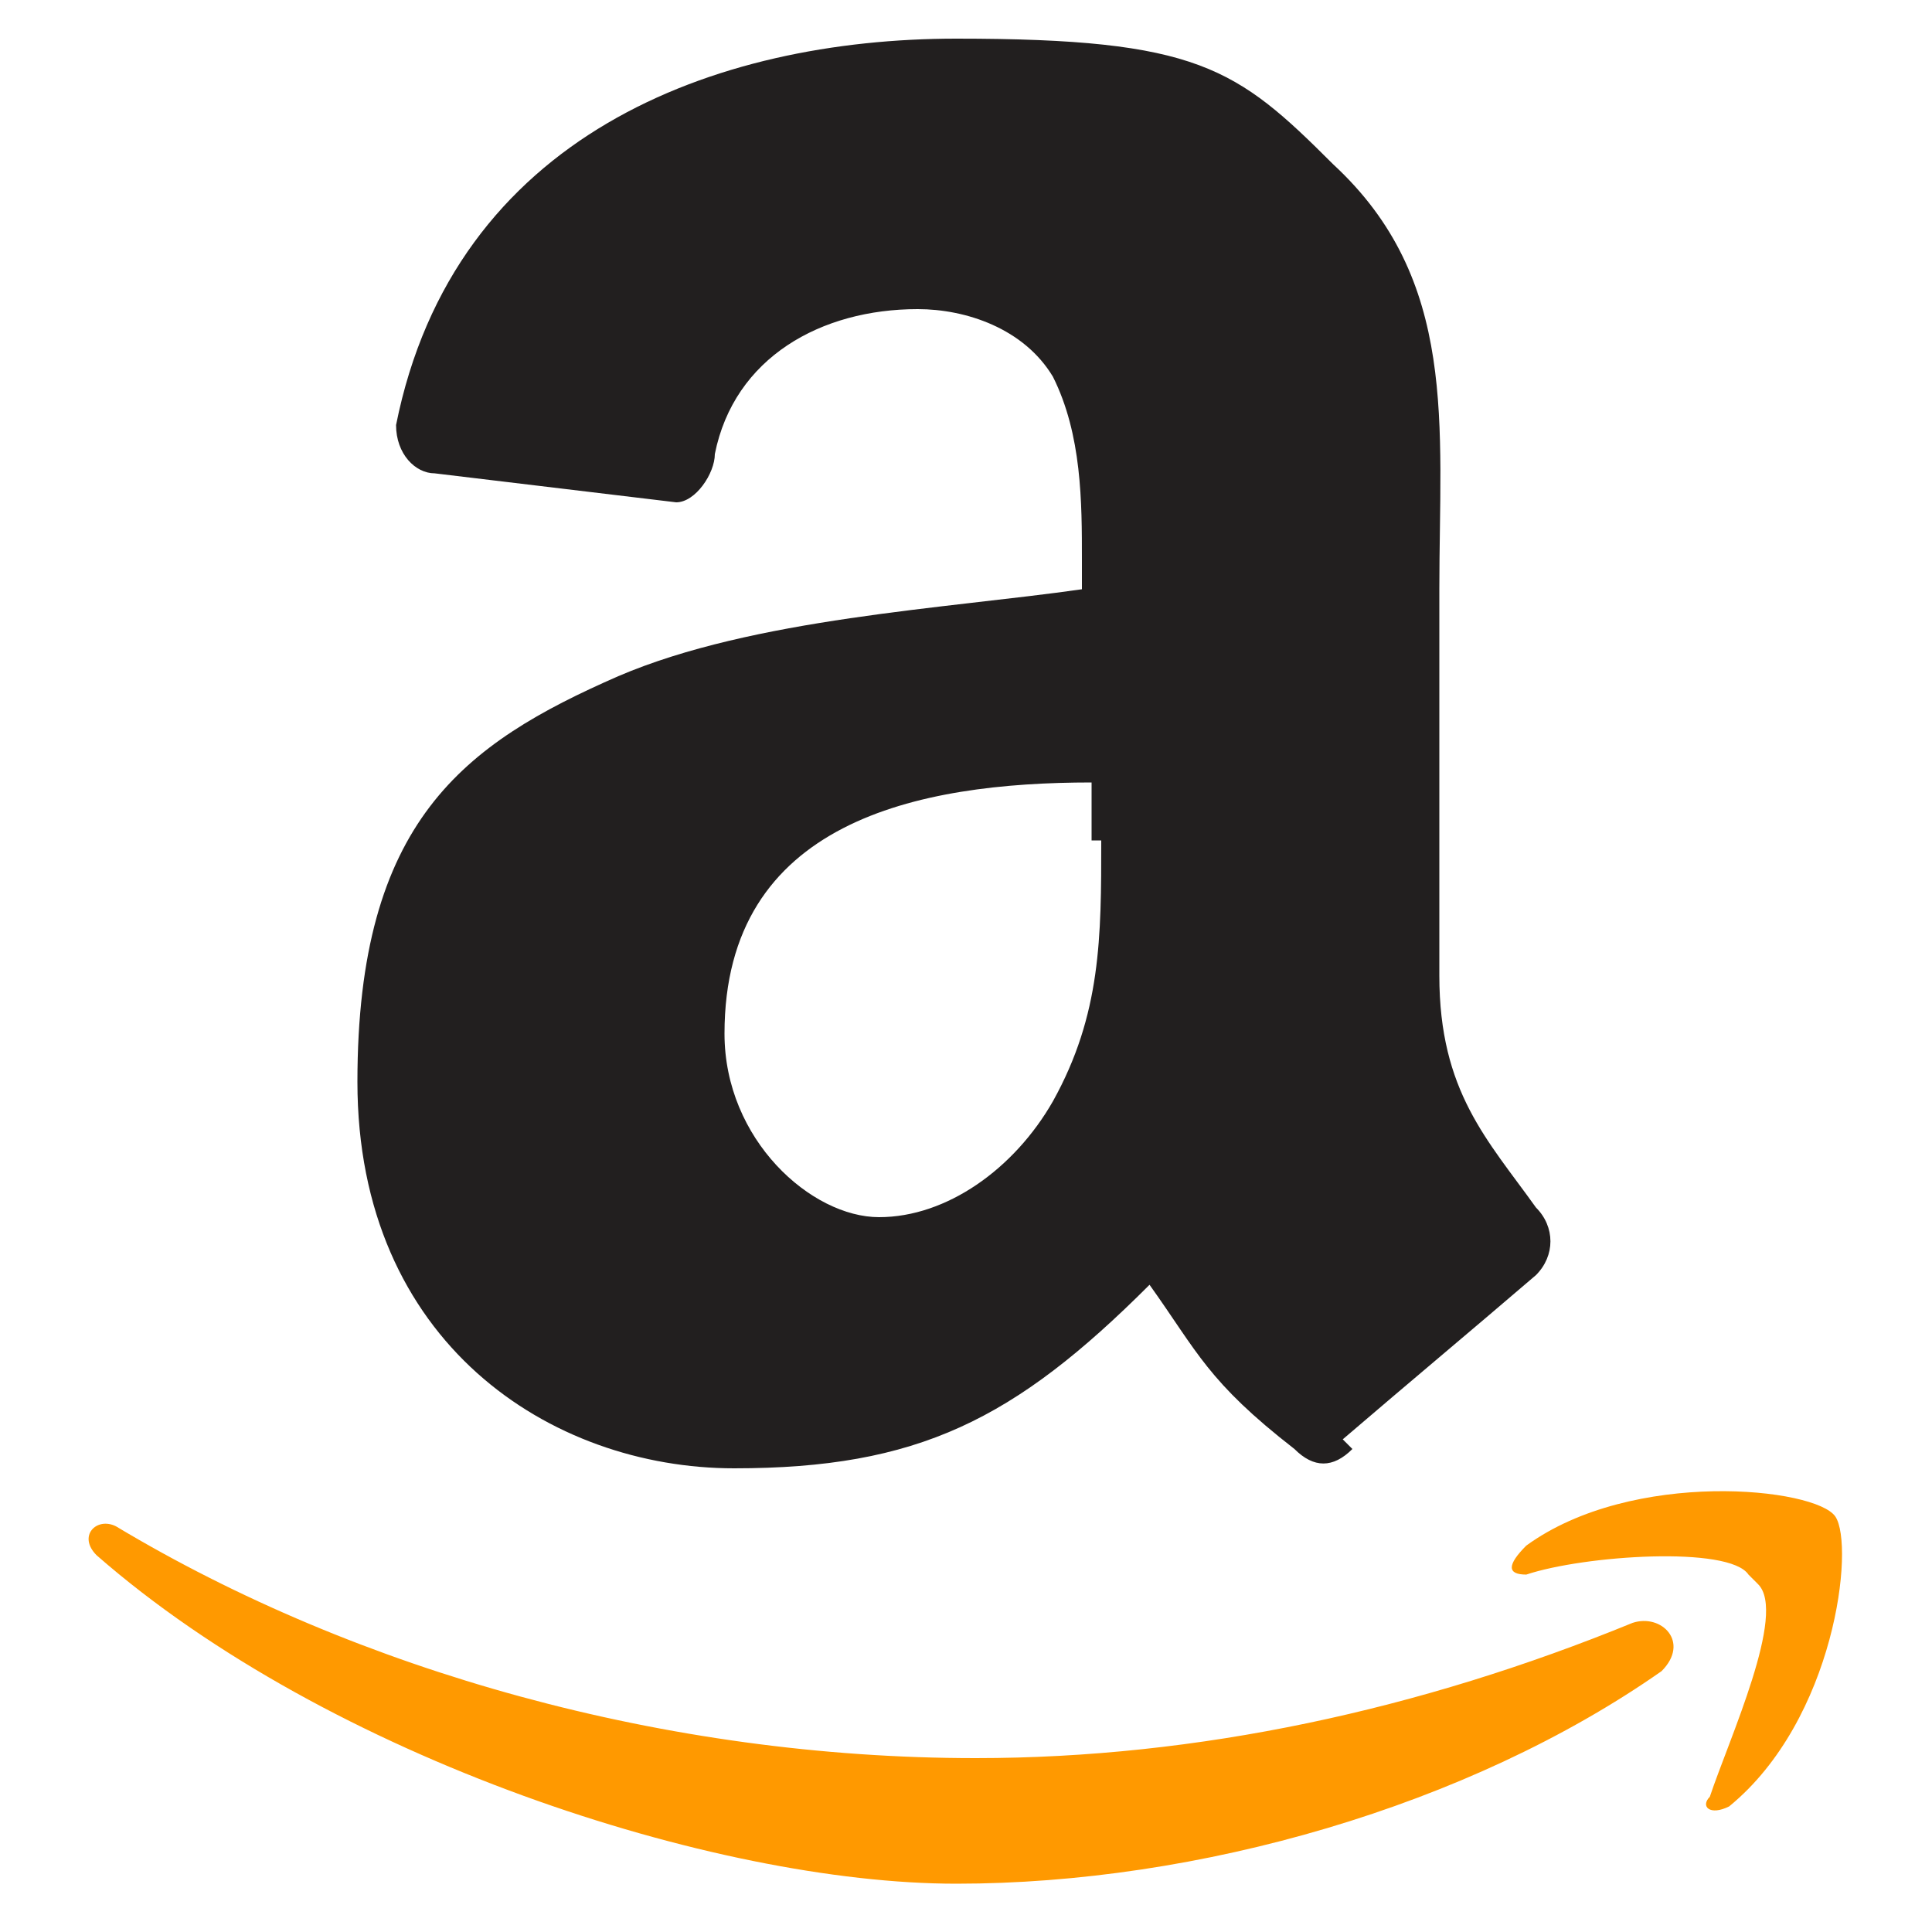
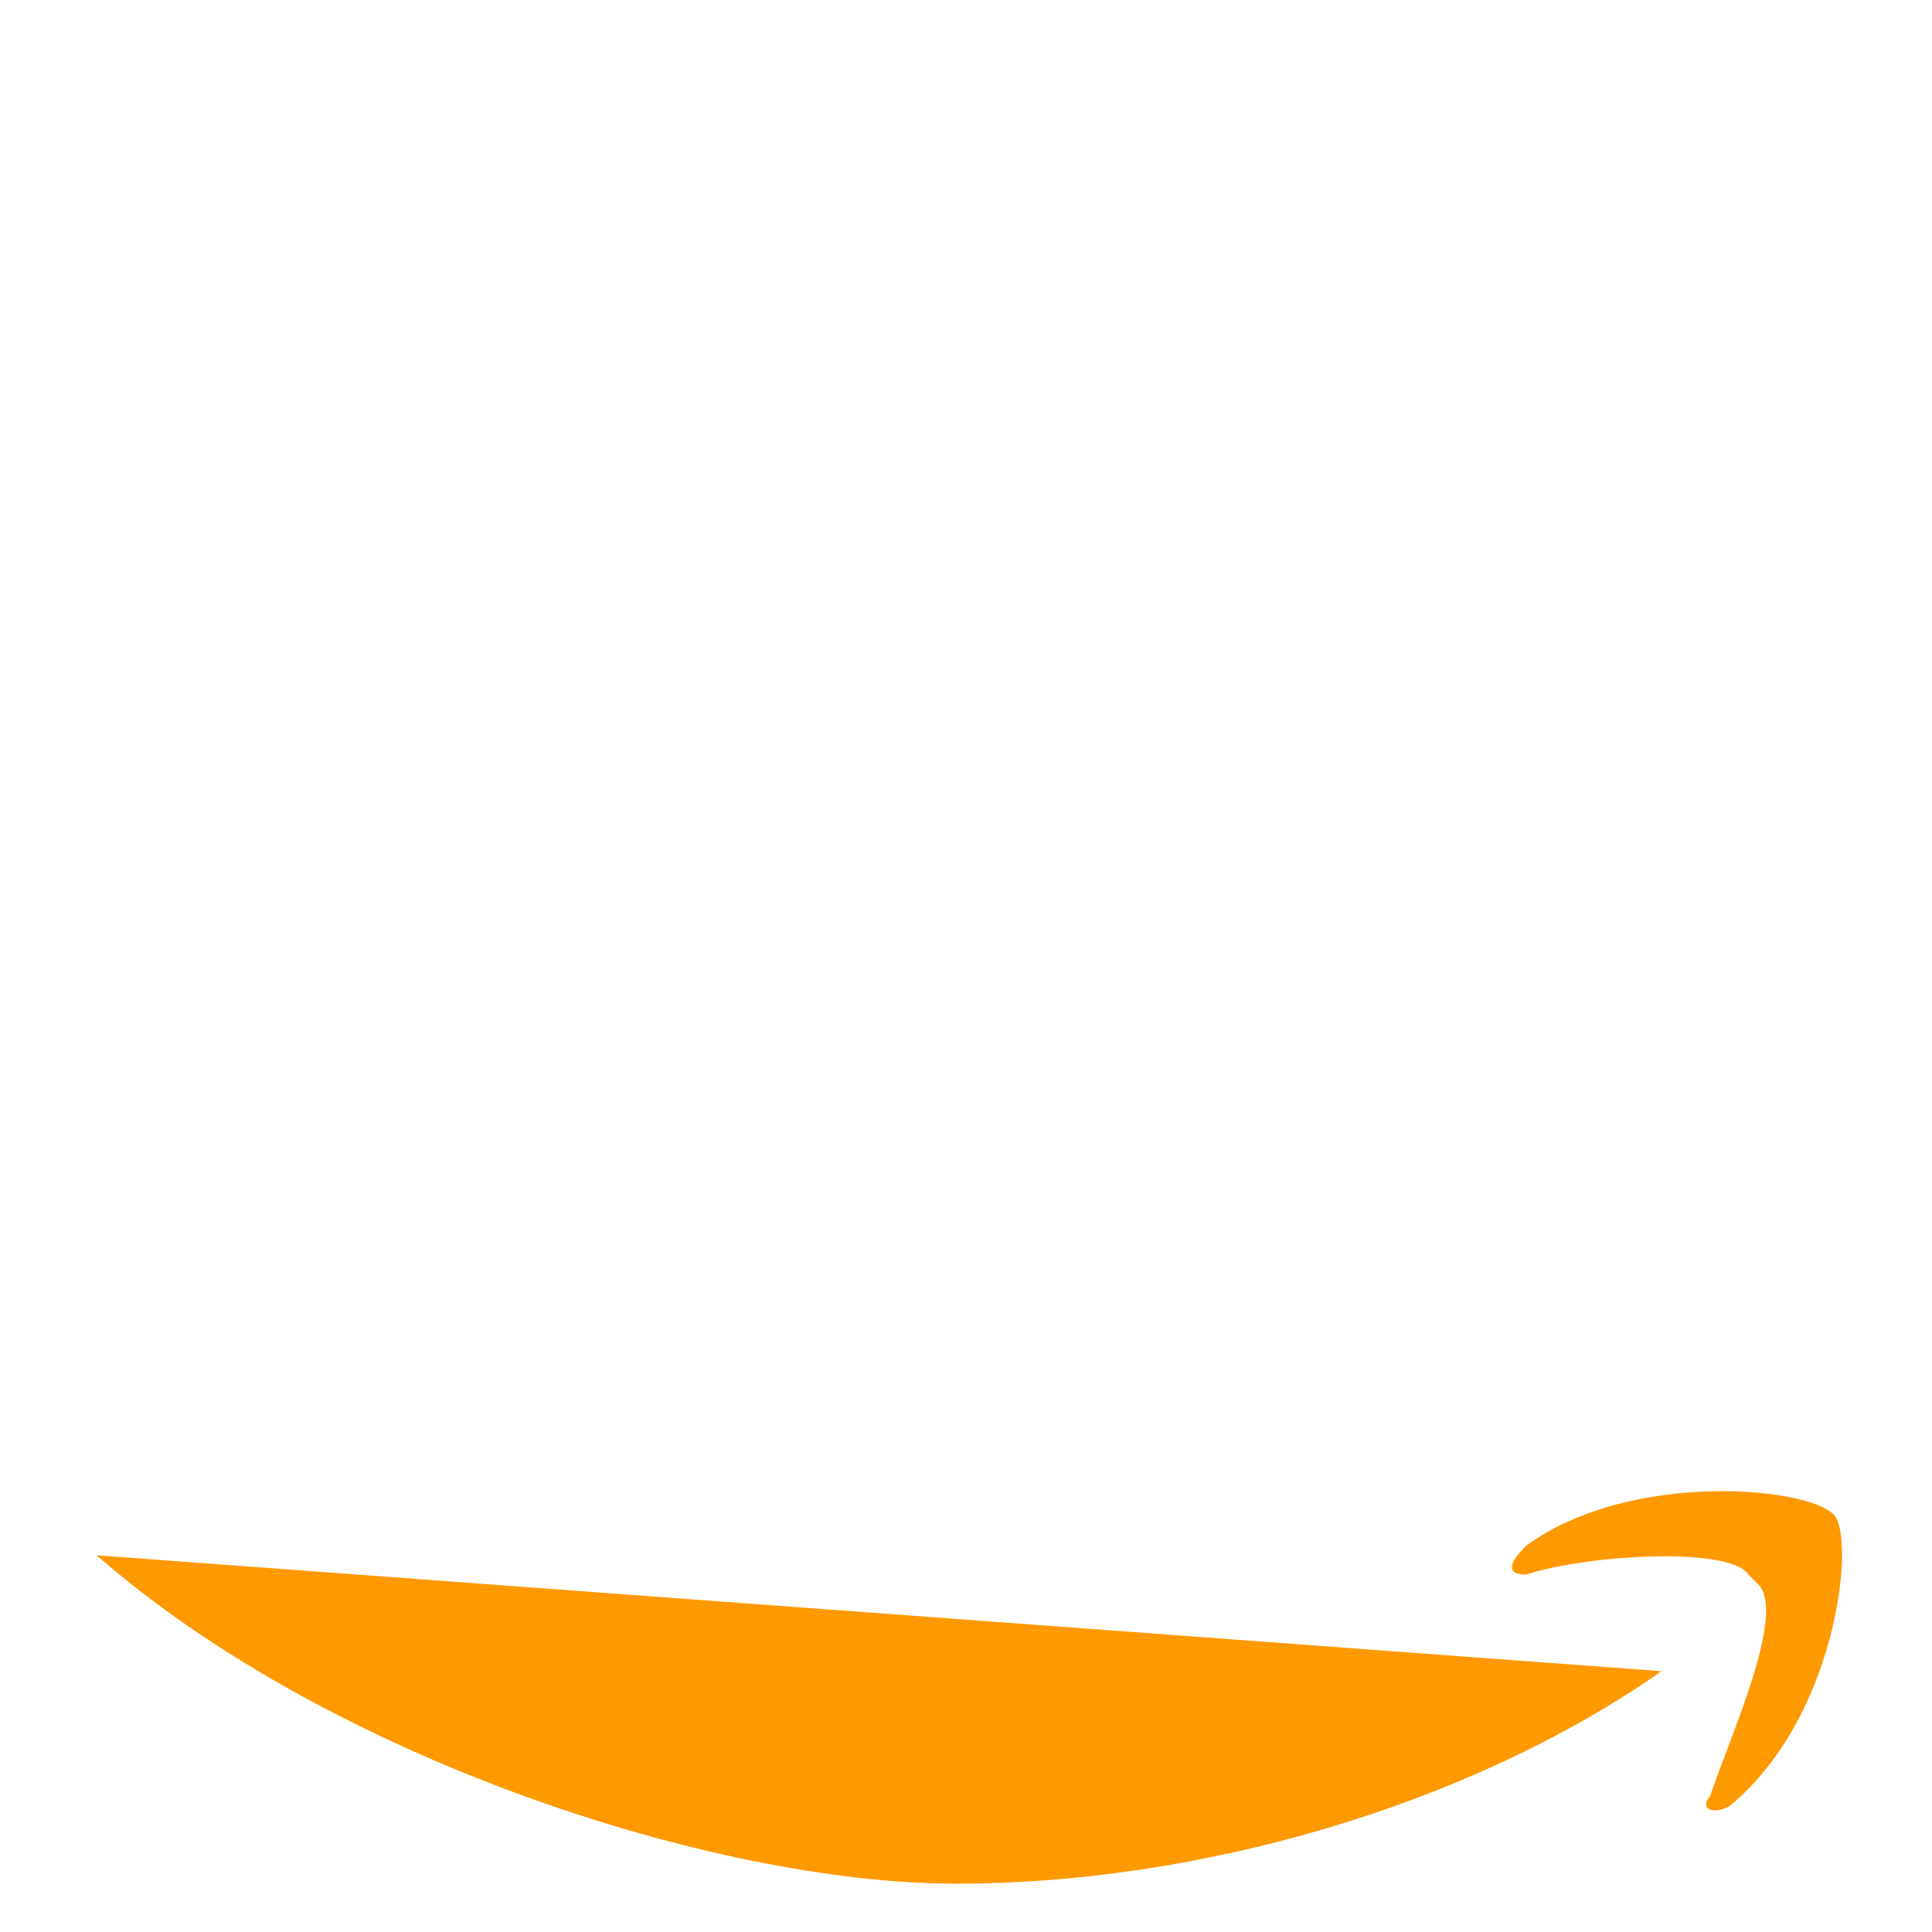
<svg xmlns="http://www.w3.org/2000/svg" id="Layer_1" version="1.1" viewBox="0 0 20 20">
  <defs>
    <style>
      .st0 {
        fill: #f90;
      }

      .st0, .st1 {
        fill-rule: evenodd;
      }

      .st1 {
        fill: #221f1f;
      }
    </style>
  </defs>
-   <path class="st0" d="M17.2,17.3c-2,1.4-4.8,2.2-7.3,2.2s-6.5-1.3-8.9-3.4c-.2-.2,0-.4.2-.3,2.5,1.5,5.7,2.4,8.9,2.4,2.3,0,4.6-.5,6.8-1.4.3-.1.6.2.3.5M18.1,16.3c-.2-.3-1.7-.2-2.3,0-.2,0-.2-.1,0-.3,1.1-.8,3-.6,3.2-.3s0,2.1-1.1,3c-.2.1-.3,0-.2-.1.2-.6.8-1.9.5-2.2" />
-   <path class="st1" d="M11.4,8.7c0,1,0,1.8-.5,2.7-.4.7-1.1,1.2-1.8,1.2s-1.6-.8-1.6-1.9c0-2.2,2-2.6,3.8-2.6v.6M14,15c-.2.2-.4.2-.6,0-.9-.7-1-1-1.5-1.7-1.4,1.4-2.4,1.9-4.3,1.9s-3.9-1.3-3.9-4,1.1-3.5,2.7-4.2c1.4-.6,3.4-.7,4.8-.9v-.3c0-.6,0-1.3-.3-1.9-.3-.5-.9-.7-1.4-.7-1,0-1.9.5-2.1,1.5,0,.2-.2.5-.4.5l-2.5-.3c-.2,0-.4-.2-.4-.5.6-3,3.3-4,5.8-4s2.9.3,3.9,1.3c1.3,1.2,1.1,2.7,1.1,4.4v4c0,1.2.5,1.7,1,2.4.2.2.2.5,0,.7-.7.6-1.3,1.1-2,1.7h0" />
+   <path class="st0" d="M17.2,17.3c-2,1.4-4.8,2.2-7.3,2.2s-6.5-1.3-8.9-3.4M18.1,16.3c-.2-.3-1.7-.2-2.3,0-.2,0-.2-.1,0-.3,1.1-.8,3-.6,3.2-.3s0,2.1-1.1,3c-.2.1-.3,0-.2-.1.2-.6.8-1.9.5-2.2" />
</svg>